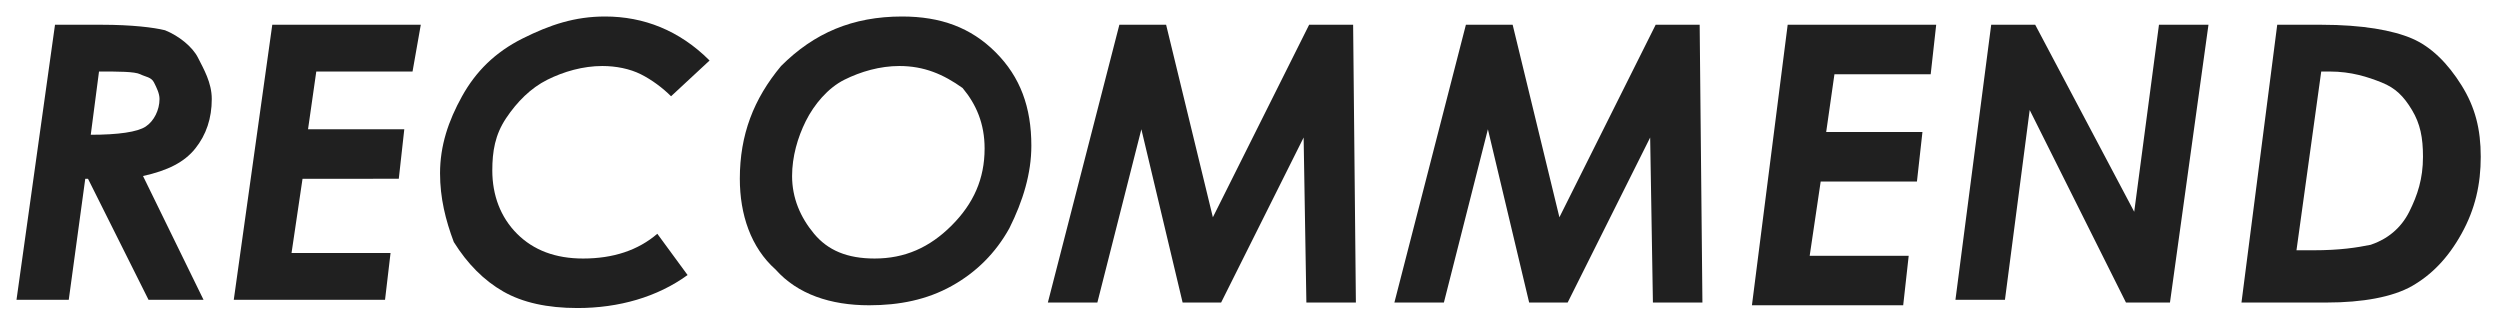
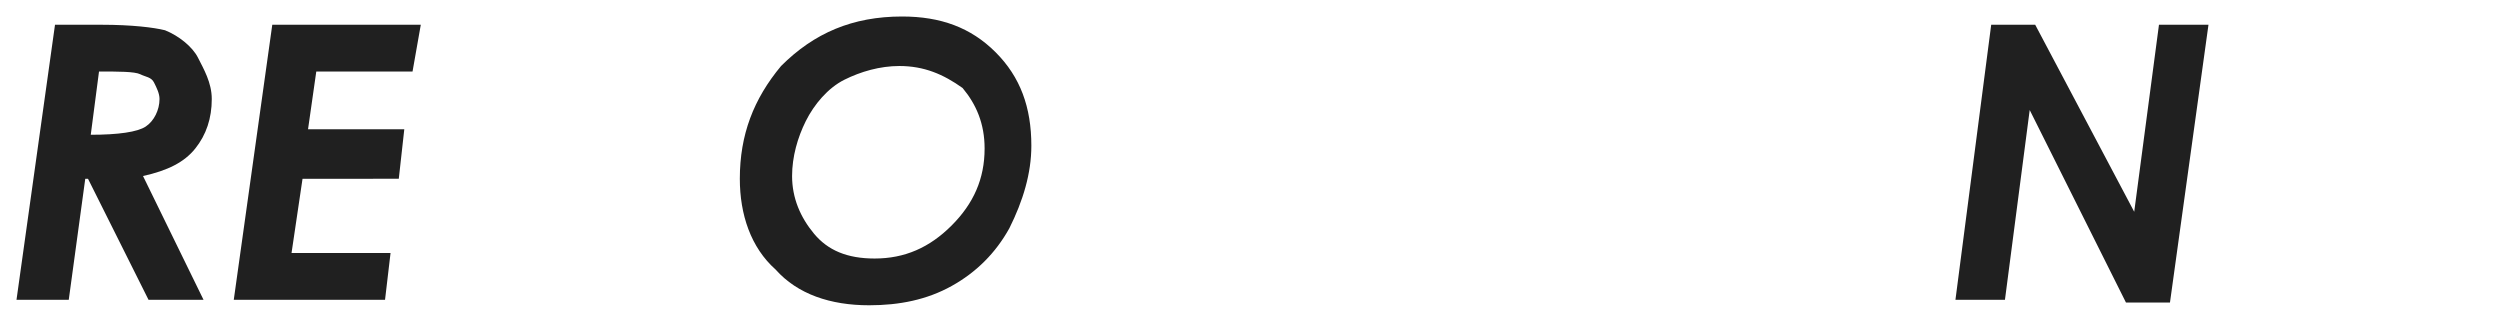
<svg xmlns="http://www.w3.org/2000/svg" version="1.1" id="レイヤー_1" x="0px" y="0px" viewBox="0 0 90.9 11.8" style="enable-background:new 0 0 90.9 11.8;" xml:space="preserve">
  <style type="text/css">
	.st0{fill:#202020;}
</style>
  <g>
    <g>
      <path class="st0" d="M2,0.9h1.7C4.8,0.9,5.6,1,6,1.1c0.5,0.2,1,0.6,1.2,1S7.7,3,7.7,3.6c0,0.7-0.2,1.3-0.6,1.8    c-0.4,0.5-1,0.8-1.9,1l2.2,4.5h-2L3.2,6.5H3.1l-0.6,4.4H0.6L2,0.9z M3.3,4.9c1,0,1.7-0.1,2-0.3C5.6,4.4,5.8,4,5.8,3.6    c0-0.2-0.1-0.4-0.2-0.6S5.3,2.8,5.1,2.7S4.3,2.6,3.6,2.6L3.3,4.9z" />
      <path class="st0" d="M9.9,0.9h5.4L15,2.6h-3.5l-0.3,2.1h3.5l-0.2,1.8H11l-0.4,2.7h3.6L14,10.9H8.5L9.9,0.9z" />
-       <path class="st0" d="M25.8,2.2l-1.4,1.3c-0.3-0.3-0.7-0.6-1.1-0.8c-0.4-0.2-0.9-0.3-1.4-0.3c-0.7,0-1.4,0.2-2,0.5    s-1.1,0.8-1.5,1.4c-0.4,0.6-0.5,1.2-0.5,1.9c0,0.9,0.3,1.7,0.9,2.3c0.6,0.6,1.4,0.9,2.4,0.9c1.1,0,2-0.3,2.7-0.9l1.1,1.5    c-1.1,0.8-2.5,1.2-4,1.2c-1.1,0-2-0.2-2.7-0.6c-0.7-0.4-1.3-1-1.8-1.8C16.2,8,16,7.2,16,6.3c0-1,0.3-1.9,0.8-2.8    c0.5-0.9,1.2-1.6,2.2-2.1s1.9-0.8,3-0.8C23.4,0.6,24.7,1.1,25.8,2.2z" />
      <path class="st0" d="M32.8,0.6c1.4,0,2.5,0.4,3.4,1.3s1.3,2,1.3,3.4c0,1-0.3,2-0.8,3c-0.5,0.9-1.2,1.6-2.1,2.1    c-0.9,0.5-1.9,0.7-3,0.7c-1.4,0-2.6-0.4-3.4-1.3c-0.9-0.8-1.3-2-1.3-3.3c0-1.6,0.5-2.9,1.5-4.1C29.6,1.2,31,0.6,32.8,0.6z     M32.7,2.4c-0.7,0-1.4,0.2-2,0.5c-0.6,0.3-1.1,0.9-1.4,1.5s-0.5,1.3-0.5,2c0,0.8,0.3,1.5,0.8,2.1s1.2,0.9,2.2,0.9    c1.1,0,2-0.4,2.8-1.2c0.8-0.8,1.2-1.7,1.2-2.8c0-0.9-0.3-1.6-0.8-2.2C34.3,2.7,33.6,2.4,32.7,2.4z" />
-       <path class="st0" d="M40.7,0.9h1.7l1.7,7l3.5-7h1.6l0.1,10.1h-1.8l-0.1-6l-3,6H43l-1.5-6.3l-1.6,6.3h-1.8L40.7,0.9z" />
-       <path class="st0" d="M53.3,0.9H55l1.7,7l3.5-7h1.6l0.1,10.1h-1.8l-0.1-6l-3,6h-1.4l-1.5-6.3l-1.6,6.3h-1.8L53.3,0.9z" />
-       <path class="st0" d="M65,0.9h5.4l-0.2,1.8h-3.5l-0.3,2.1h3.5l-0.2,1.8h-3.5l-0.4,2.7h3.6l-0.2,1.8h-5.5L65,0.9z" />
      <path class="st0" d="M72.4,0.9h1.6l3.6,6.8l0.9-6.8h1.8l-1.4,10.1h-1.6L73.8,4l-0.9,6.9h-1.8L72.4,0.9z" />
-       <path class="st0" d="M82.8,0.9h1.6c1.5,0,2.6,0.2,3.3,0.5s1.3,0.9,1.8,1.7s0.7,1.6,0.7,2.6c0,1-0.2,1.9-0.7,2.8    c-0.5,0.9-1.1,1.5-1.8,1.9s-1.8,0.6-3.1,0.6h-3.1L82.8,0.9z M84.4,2.6l-0.9,6.5h0.6c1,0,1.6-0.1,2.1-0.2c0.6-0.2,1.1-0.6,1.4-1.2    s0.5-1.2,0.5-2c0-0.7-0.1-1.2-0.4-1.7s-0.6-0.8-1.1-1s-1.1-0.4-1.9-0.4H84.4z" />
    </g>
  </g>
</svg>